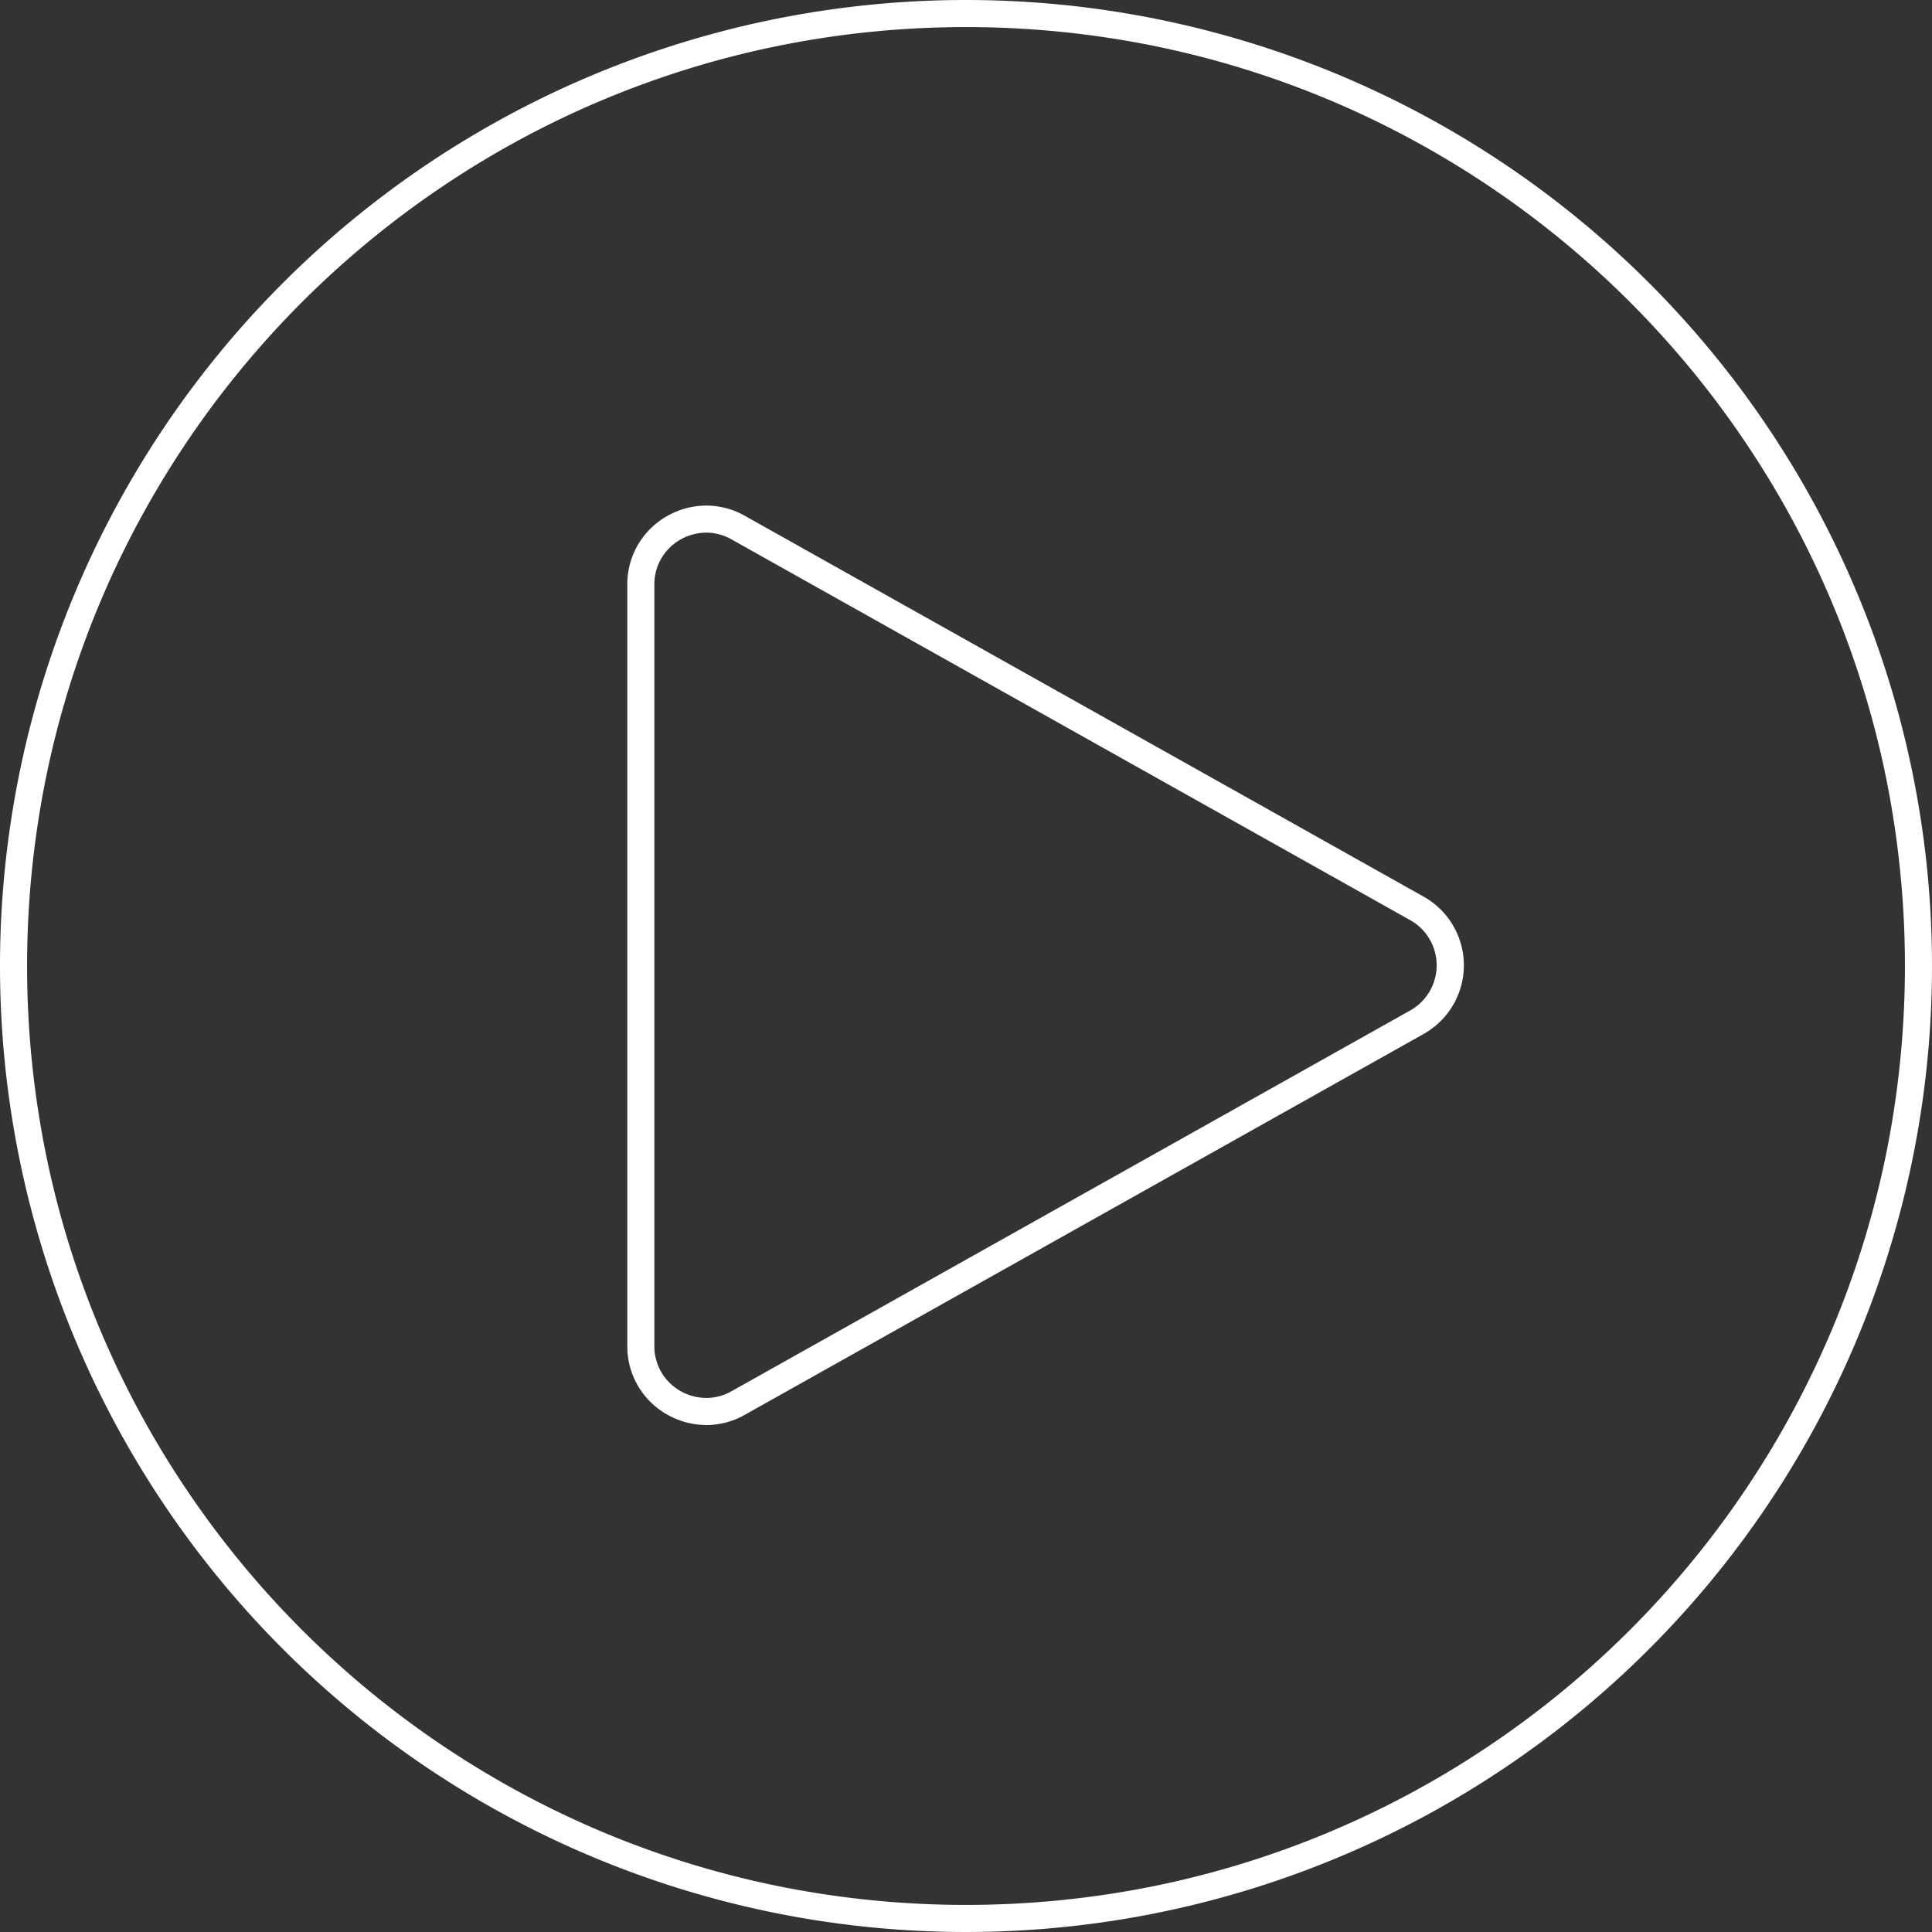
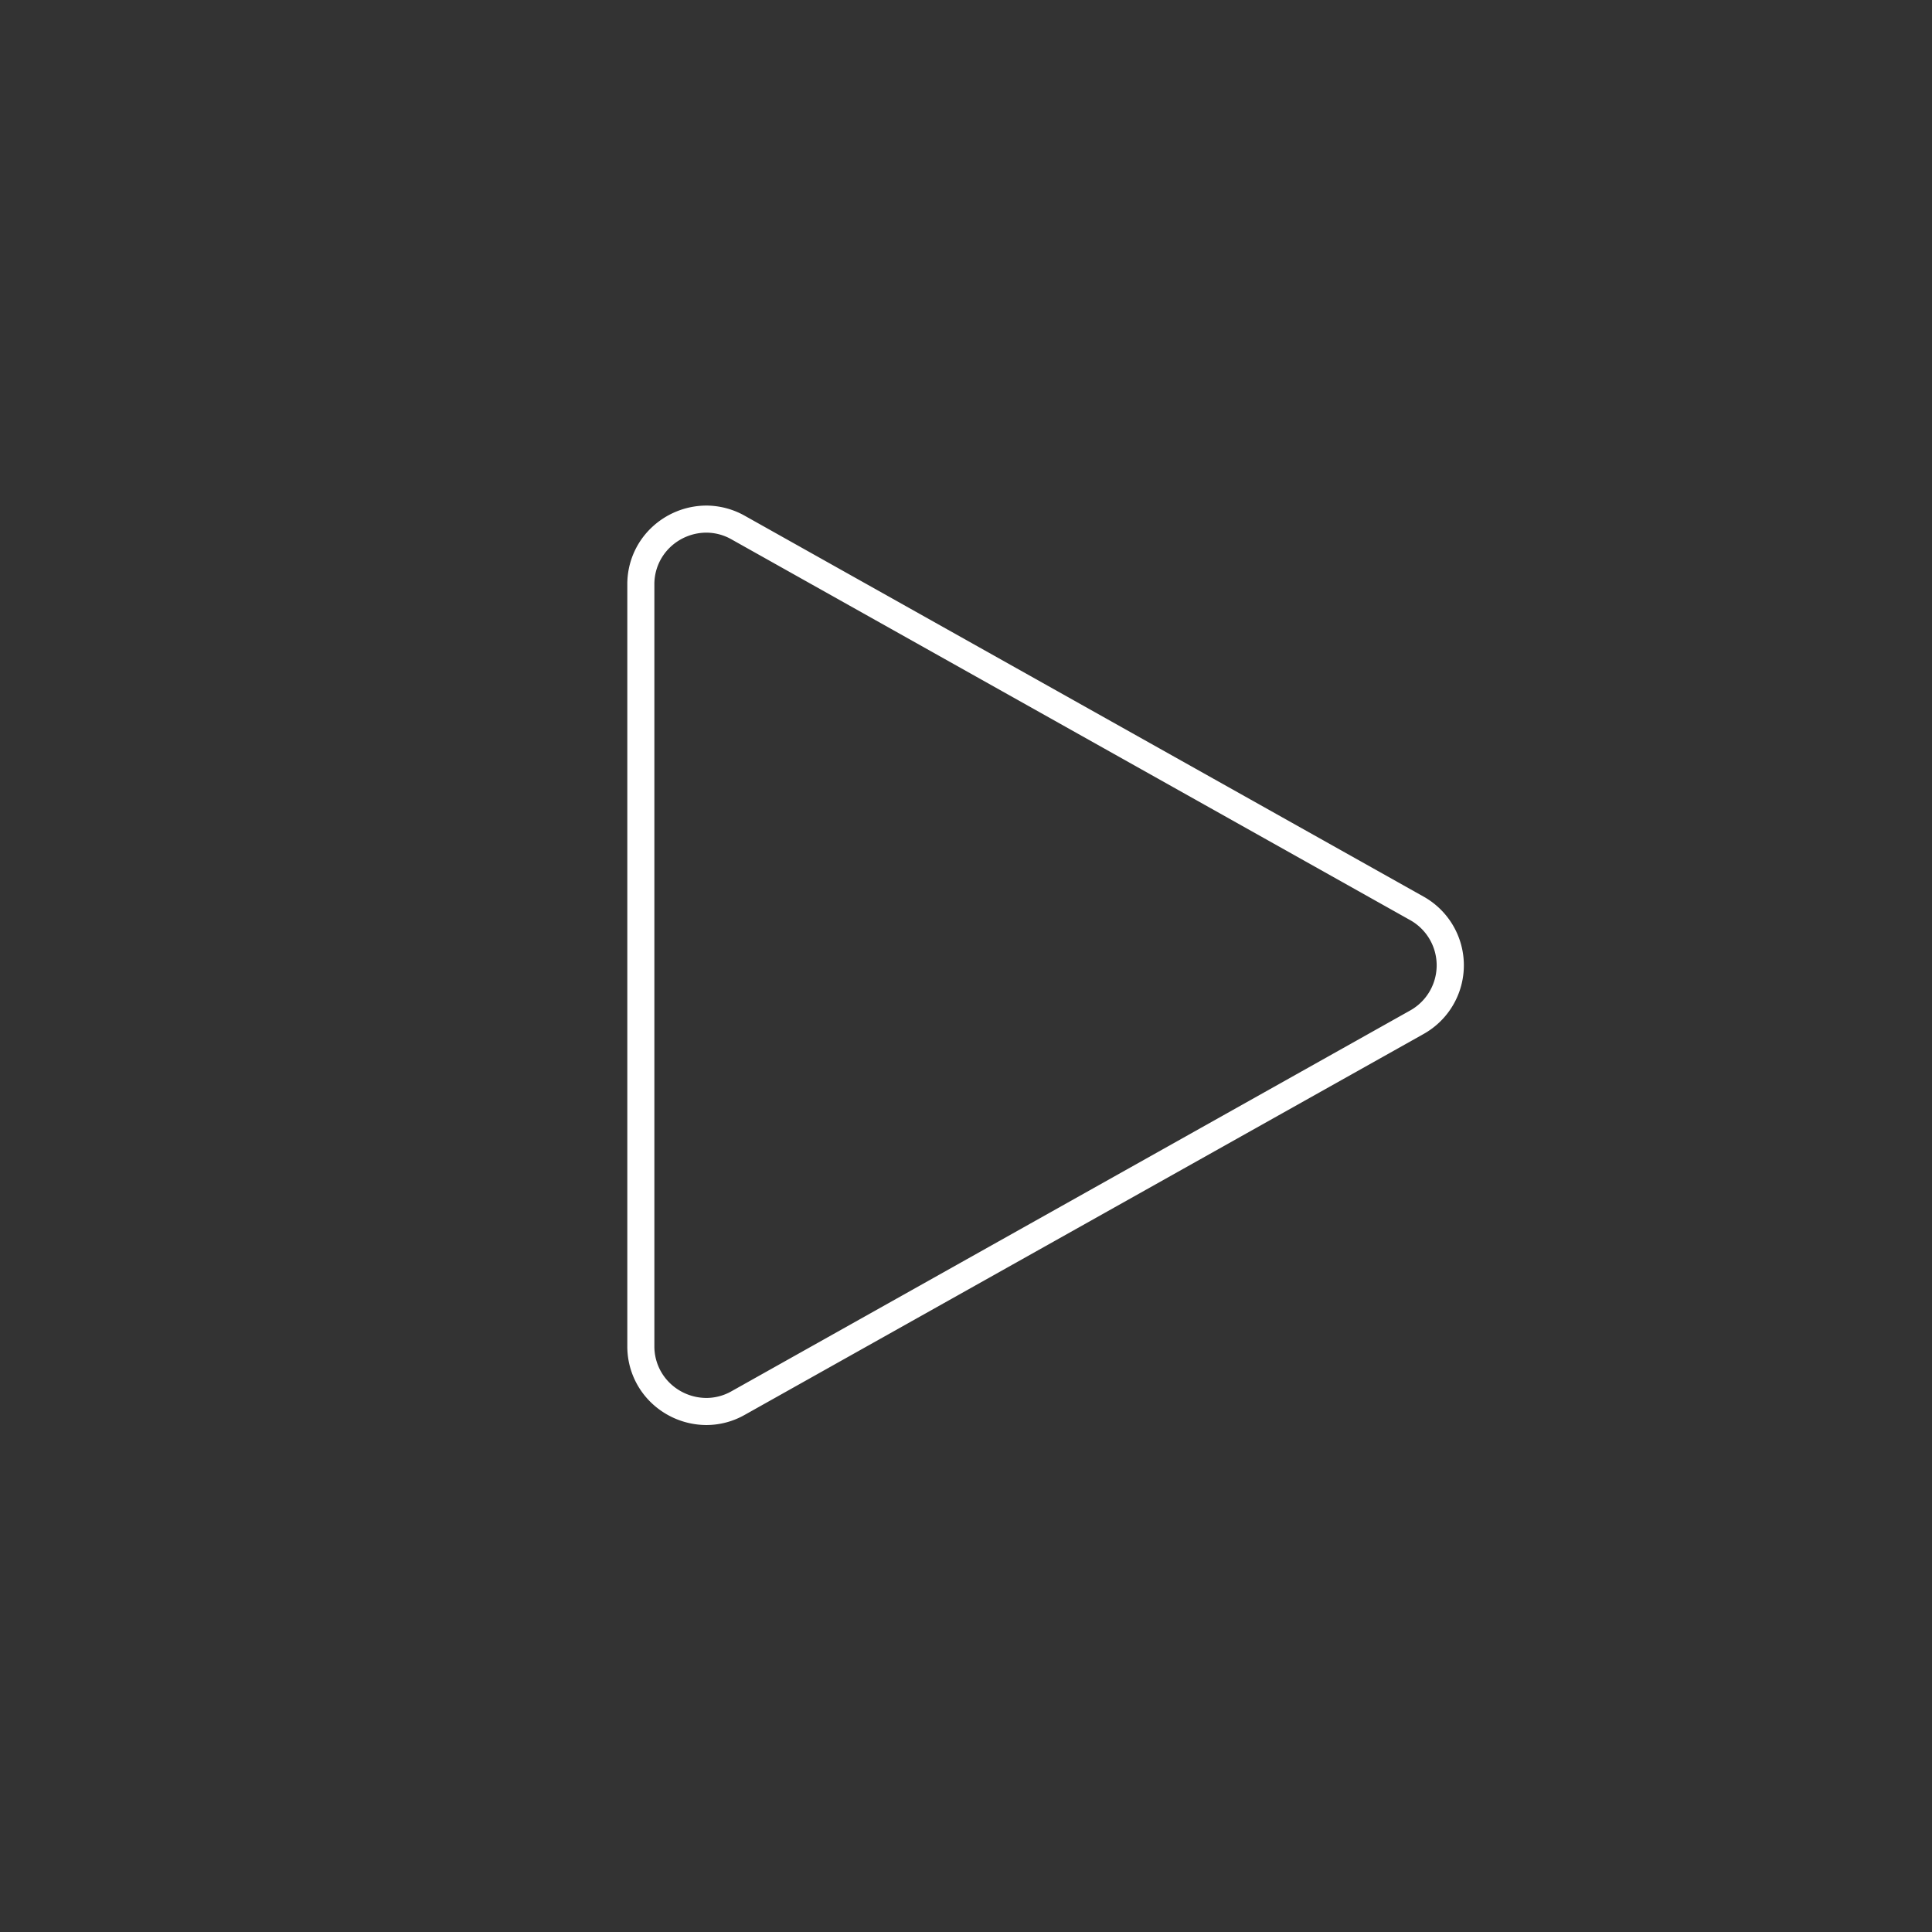
<svg xmlns="http://www.w3.org/2000/svg" width="214" height="214" viewBox="0 0 214 214">
  <rect x="0" y="0" width="214" height="214" fill="#333333" stroke="none" />
  <g transform="translate(-730 -1127)">
-     <path d="M107,3A104.785,104.785,0,0,0,86.037,5.113,103.414,103.414,0,0,0,48.855,20.76a104.312,104.312,0,0,0-37.683,45.76A103.456,103.456,0,0,0,5.113,86.037a105.044,105.044,0,0,0,0,41.926A103.414,103.414,0,0,0,20.76,165.145a104.312,104.312,0,0,0,45.76,37.683,103.456,103.456,0,0,0,19.518,6.059,105.044,105.044,0,0,0,41.926,0,103.414,103.414,0,0,0,37.183-15.647,104.312,104.312,0,0,0,37.683-45.76,103.456,103.456,0,0,0,6.059-19.518,105.044,105.044,0,0,0,0-41.926A103.414,103.414,0,0,0,193.24,48.855a104.312,104.312,0,0,0-45.76-37.683,103.456,103.456,0,0,0-19.518-6.059A104.785,104.785,0,0,0,107,3m0-3A107,107,0,1,1,0,107,107,107,0,0,1,107,0Z" transform="translate(730 1127)" fill="#fff" />
    <path d="M349.084,904.32h0a8.74,8.74,0,0,1,4.264,1.127l75.179,42.179a8.719,8.719,0,0,1,0,15.233l-75.179,42.179a8.621,8.621,0,0,1-4.264,1.127,8.865,8.865,0,0,1-6.078-2.459,8.629,8.629,0,0,1-2.665-6.285V913.063a8.629,8.629,0,0,1,2.665-6.285A8.865,8.865,0,0,1,349.084,904.32Zm0,98.846a5.656,5.656,0,0,0,2.8-.744l75.178-42.179a5.733,5.733,0,0,0,0-10L351.88,908.063a5.656,5.656,0,0,0-2.8-.744,5.838,5.838,0,0,0-4,1.623,5.655,5.655,0,0,0-1.742,4.121v84.358a5.655,5.655,0,0,0,1.742,4.121A5.838,5.838,0,0,0,349.084,1003.165Z" transform="translate(459.144 278.68)" fill="#fff" />
  </g>
</svg>